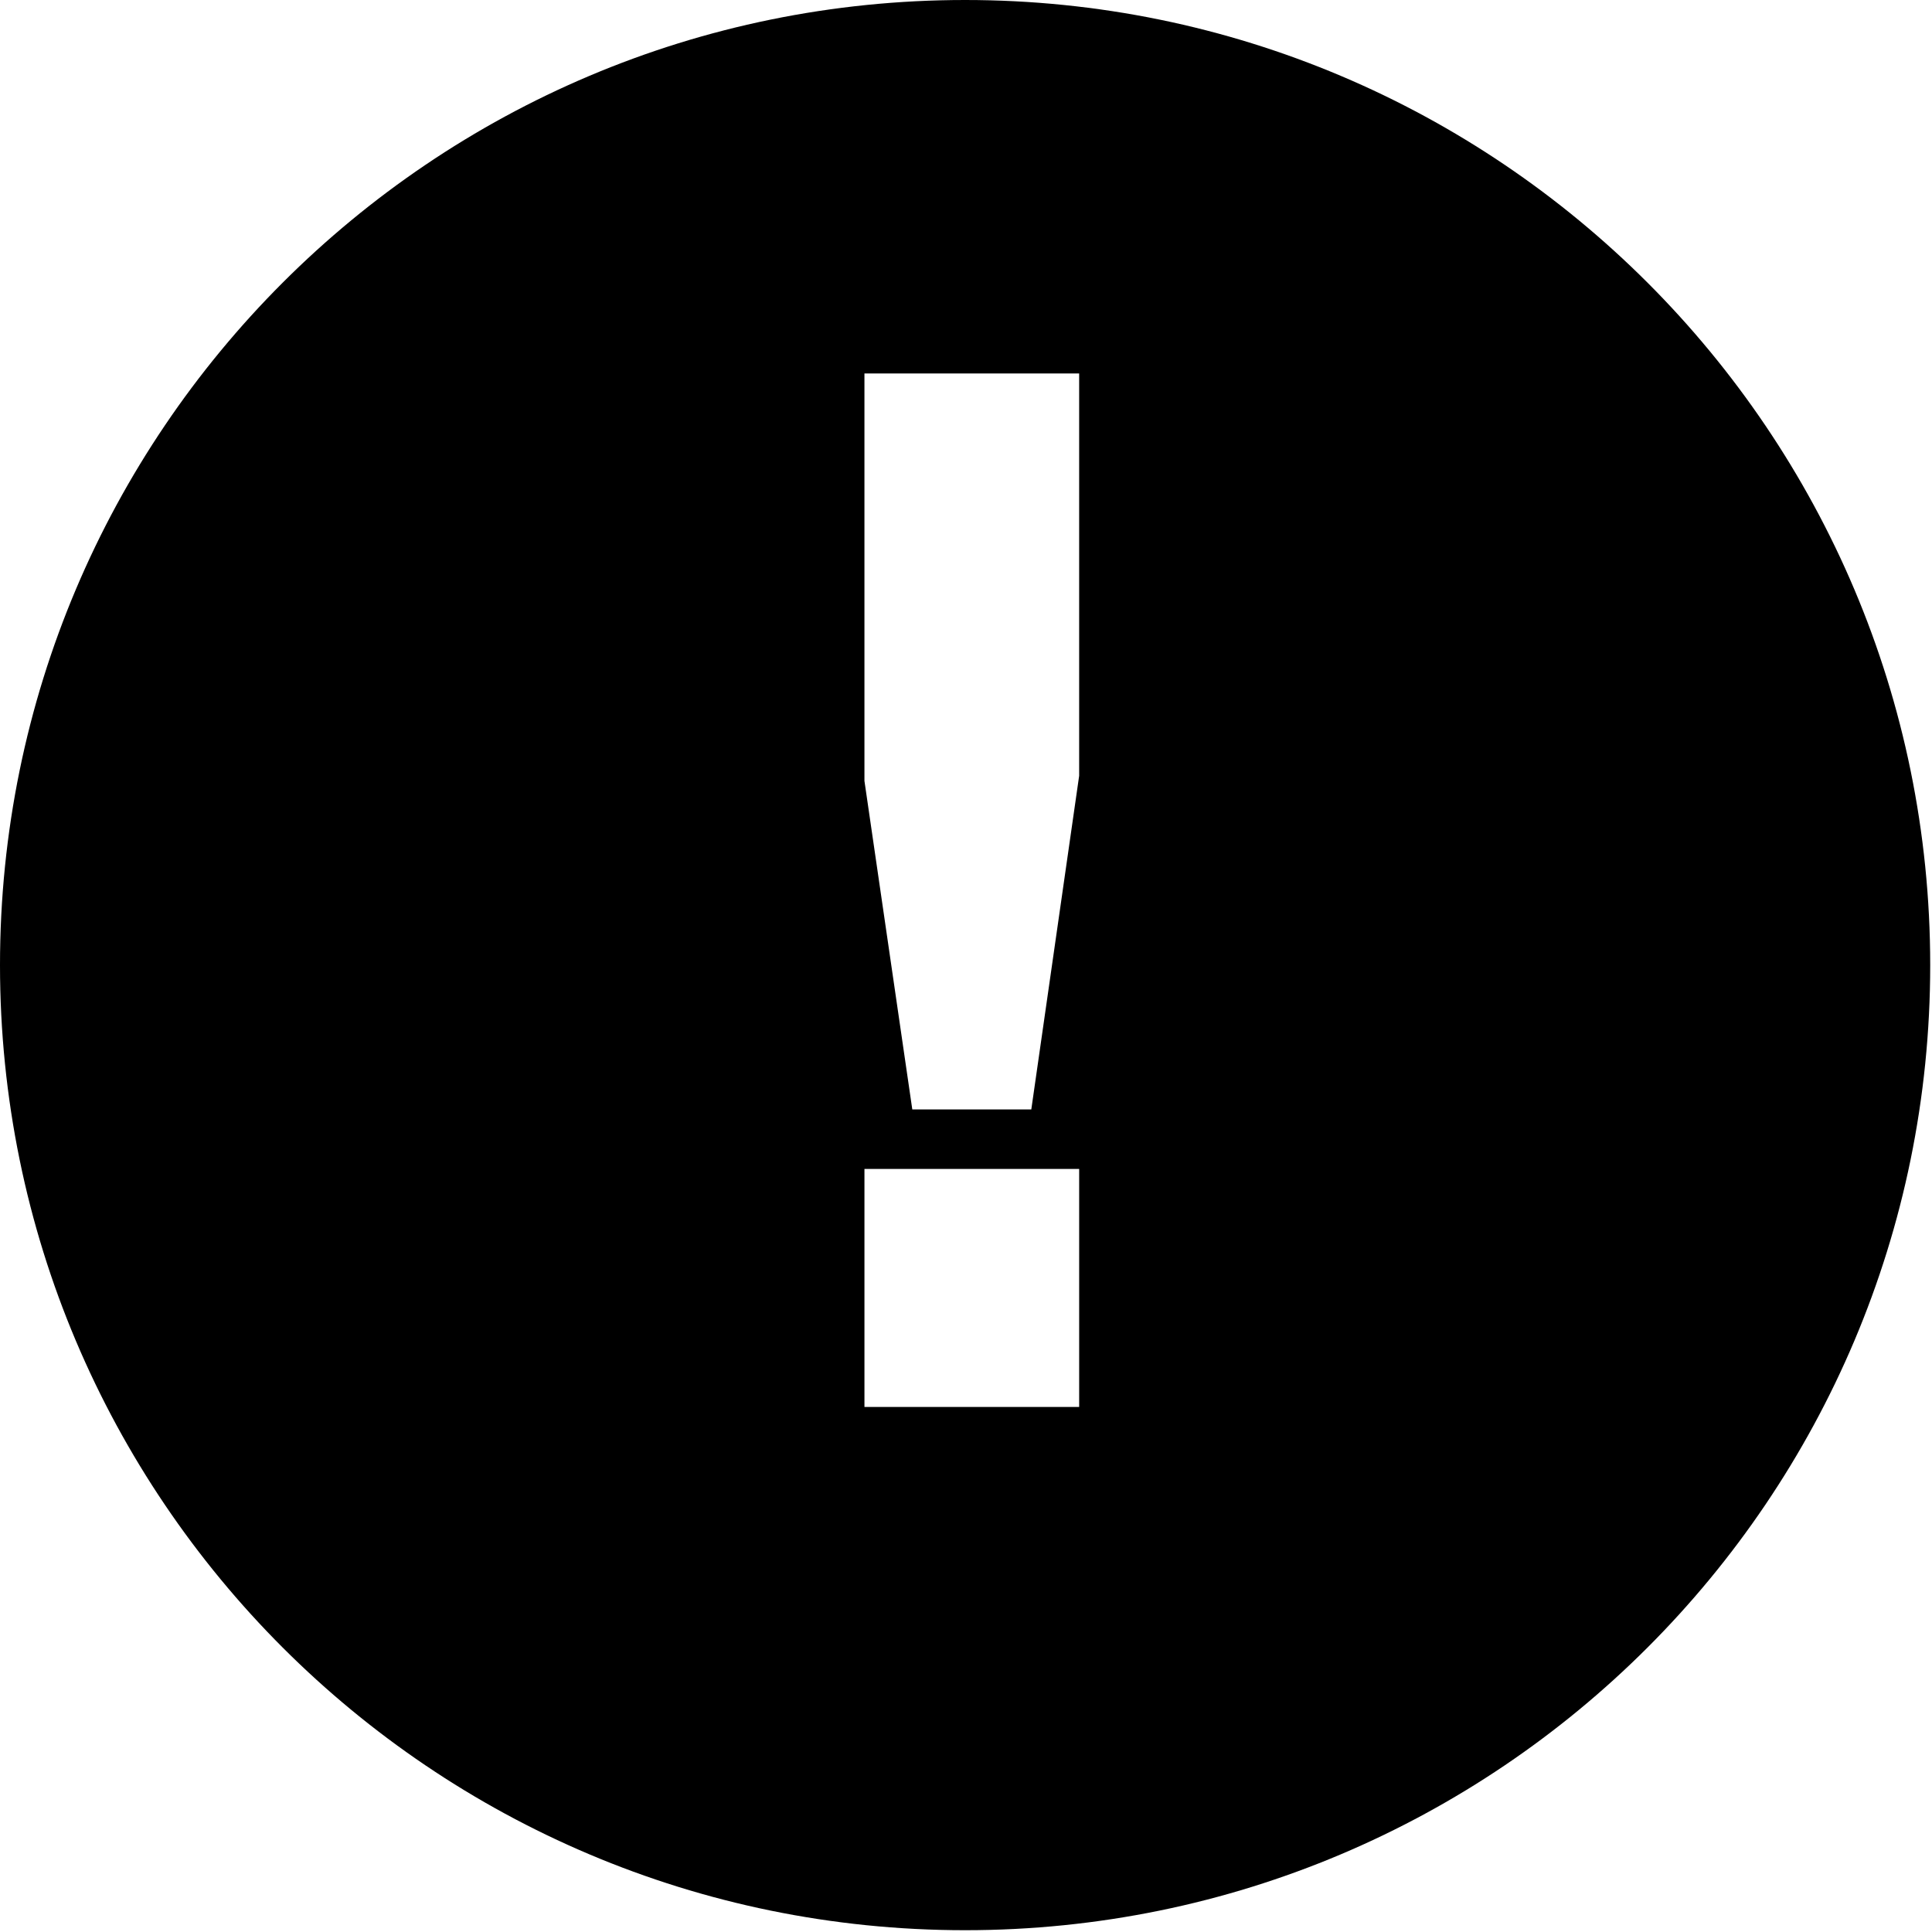
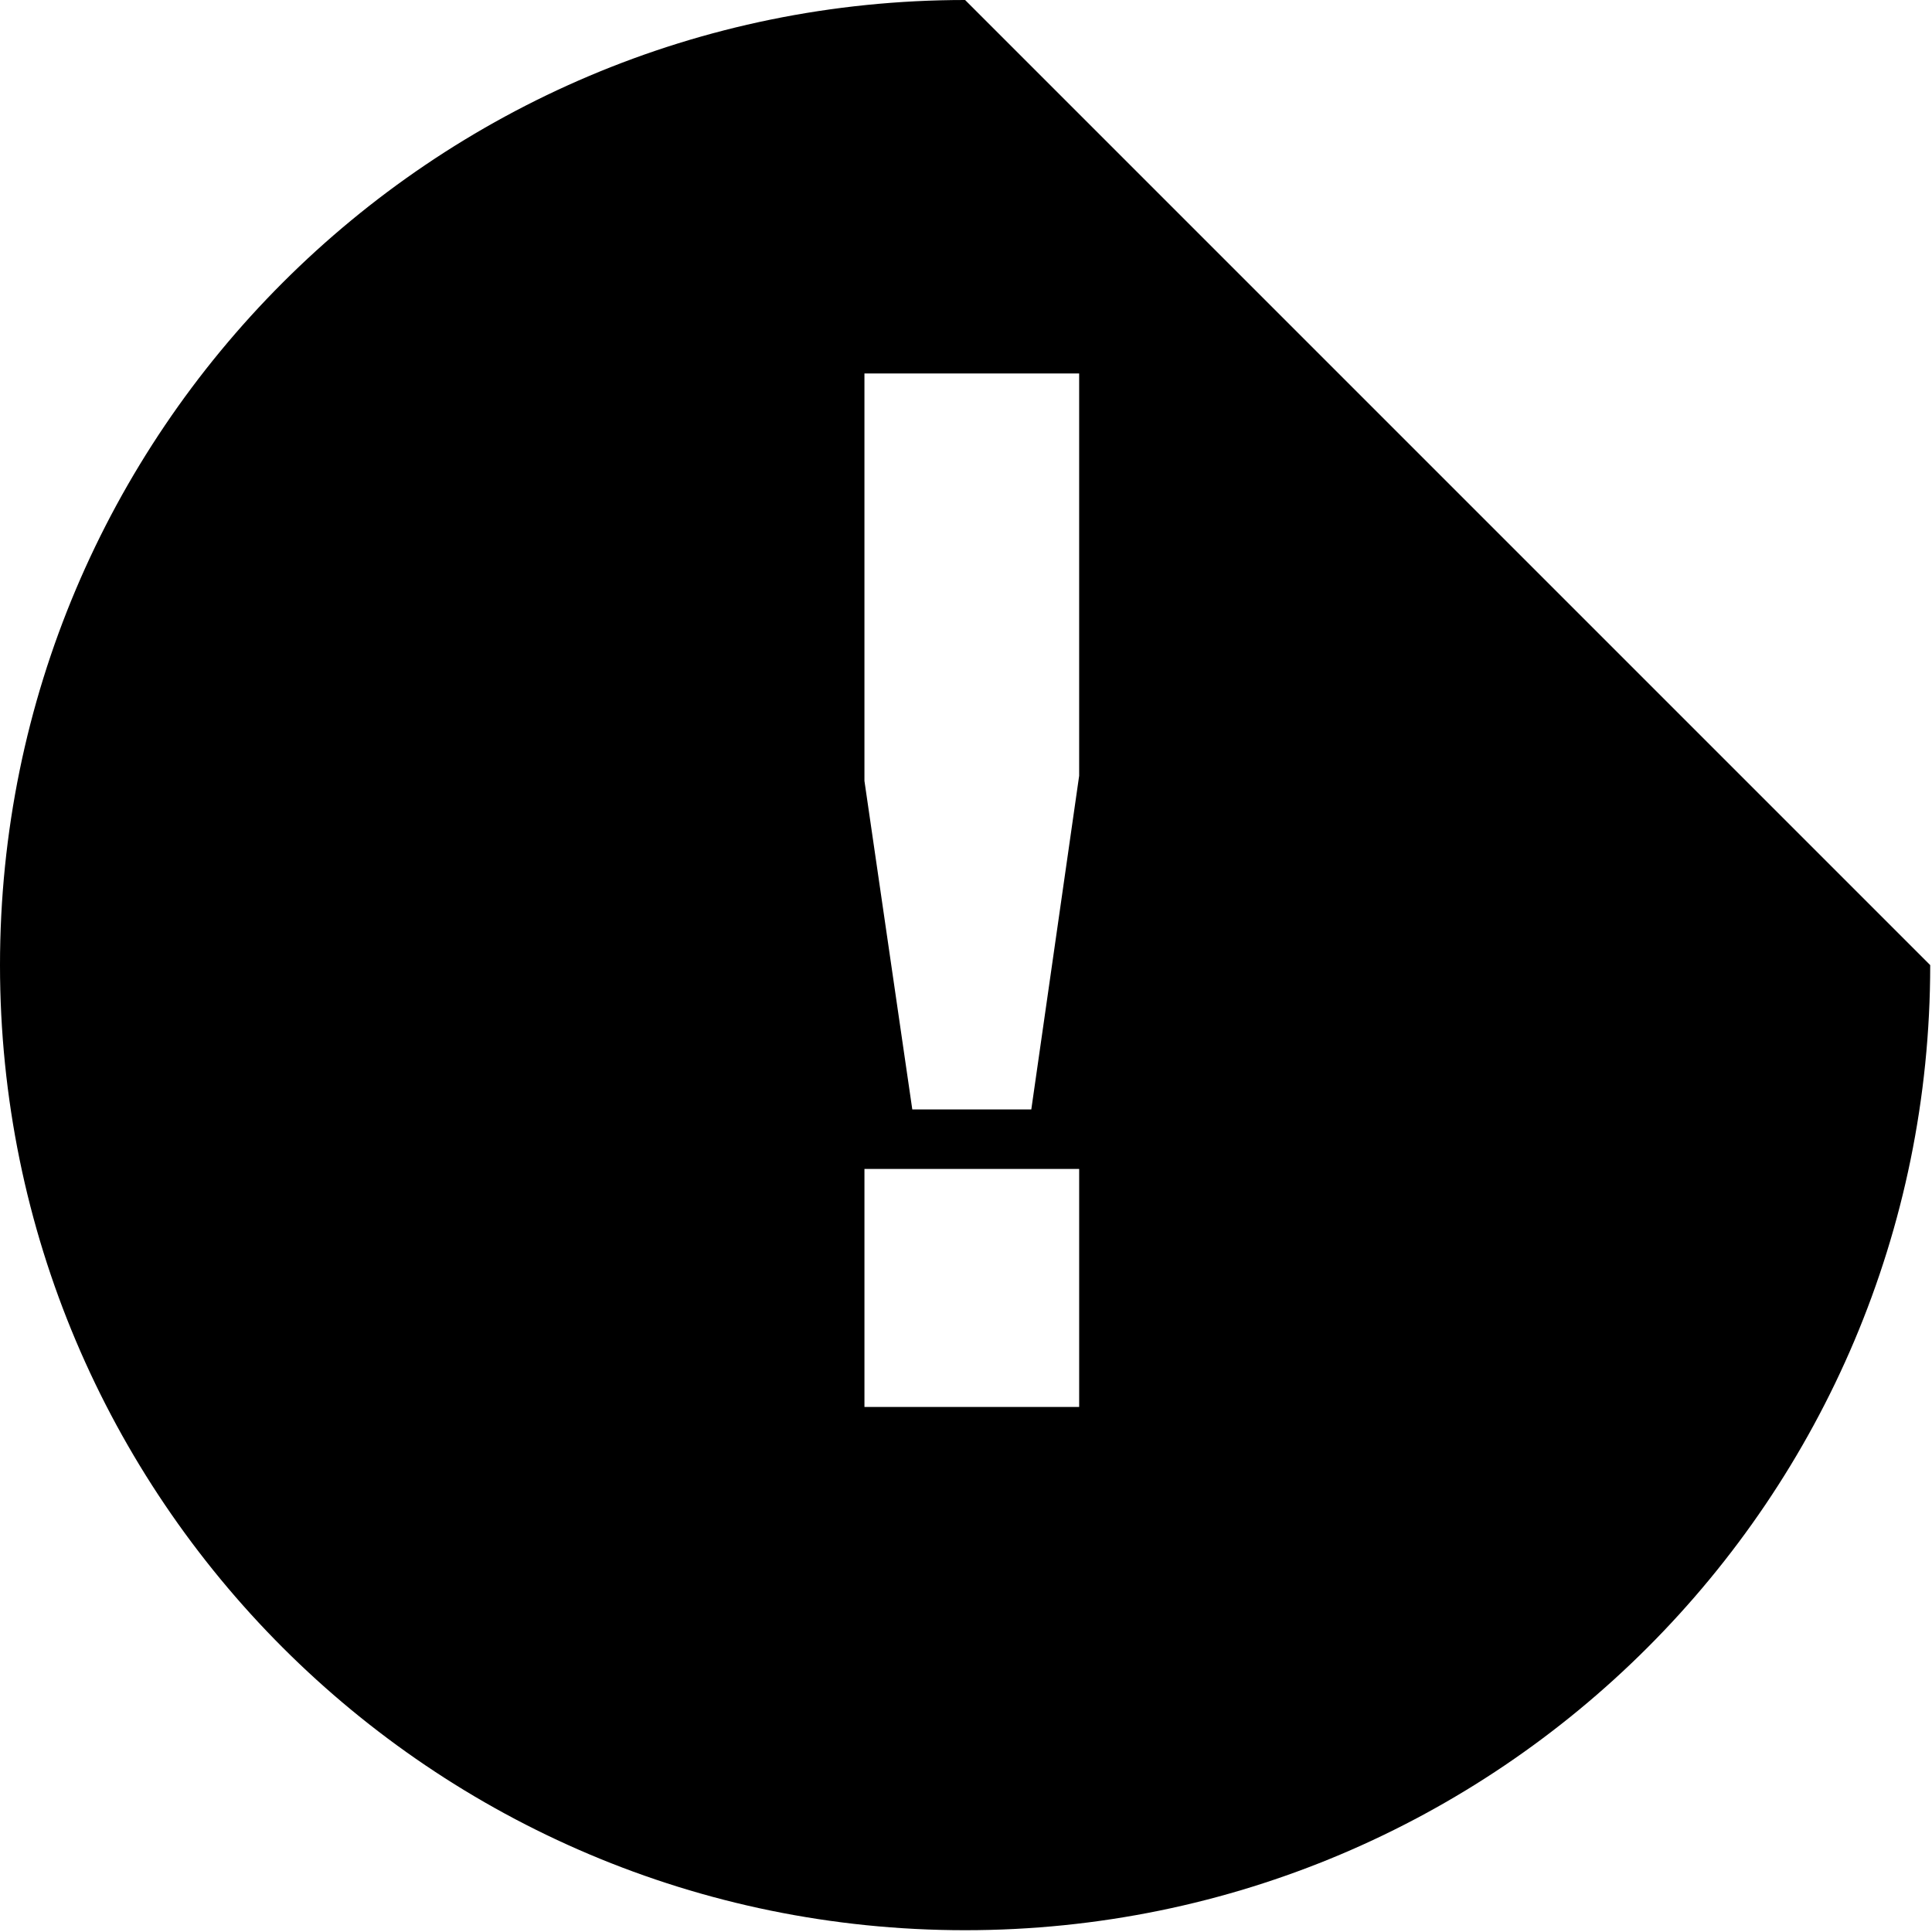
<svg xmlns="http://www.w3.org/2000/svg" version="1.1" id="Layer_1" x="0px" y="0px" viewBox="0 0 300 300" enable-background="new 0 0 300 300" xml:space="preserve">
  <g>
    <g>
-       <path d="M149.861,0C67.095,0,0,67.095,0,149.861s67.095,149.861,149.861,149.861s149.861-67.095,149.861-149.861    S232.627,0,149.861,0z M167.572,218.469h-33.341v-36.956h33.341V218.469z M167.572,120.454l-7.432,51.819h-18.479l-7.431-51.016    V57.99h33.341V120.454z" />
+       <path d="M149.861,0C67.095,0,0,67.095,0,149.861s67.095,149.861,149.861,149.861s149.861-67.095,149.861-149.861    z M167.572,218.469h-33.341v-36.956h33.341V218.469z M167.572,120.454l-7.432,51.819h-18.479l-7.431-51.016    V57.99h33.341V120.454z" />
    </g>
  </g>
</svg>